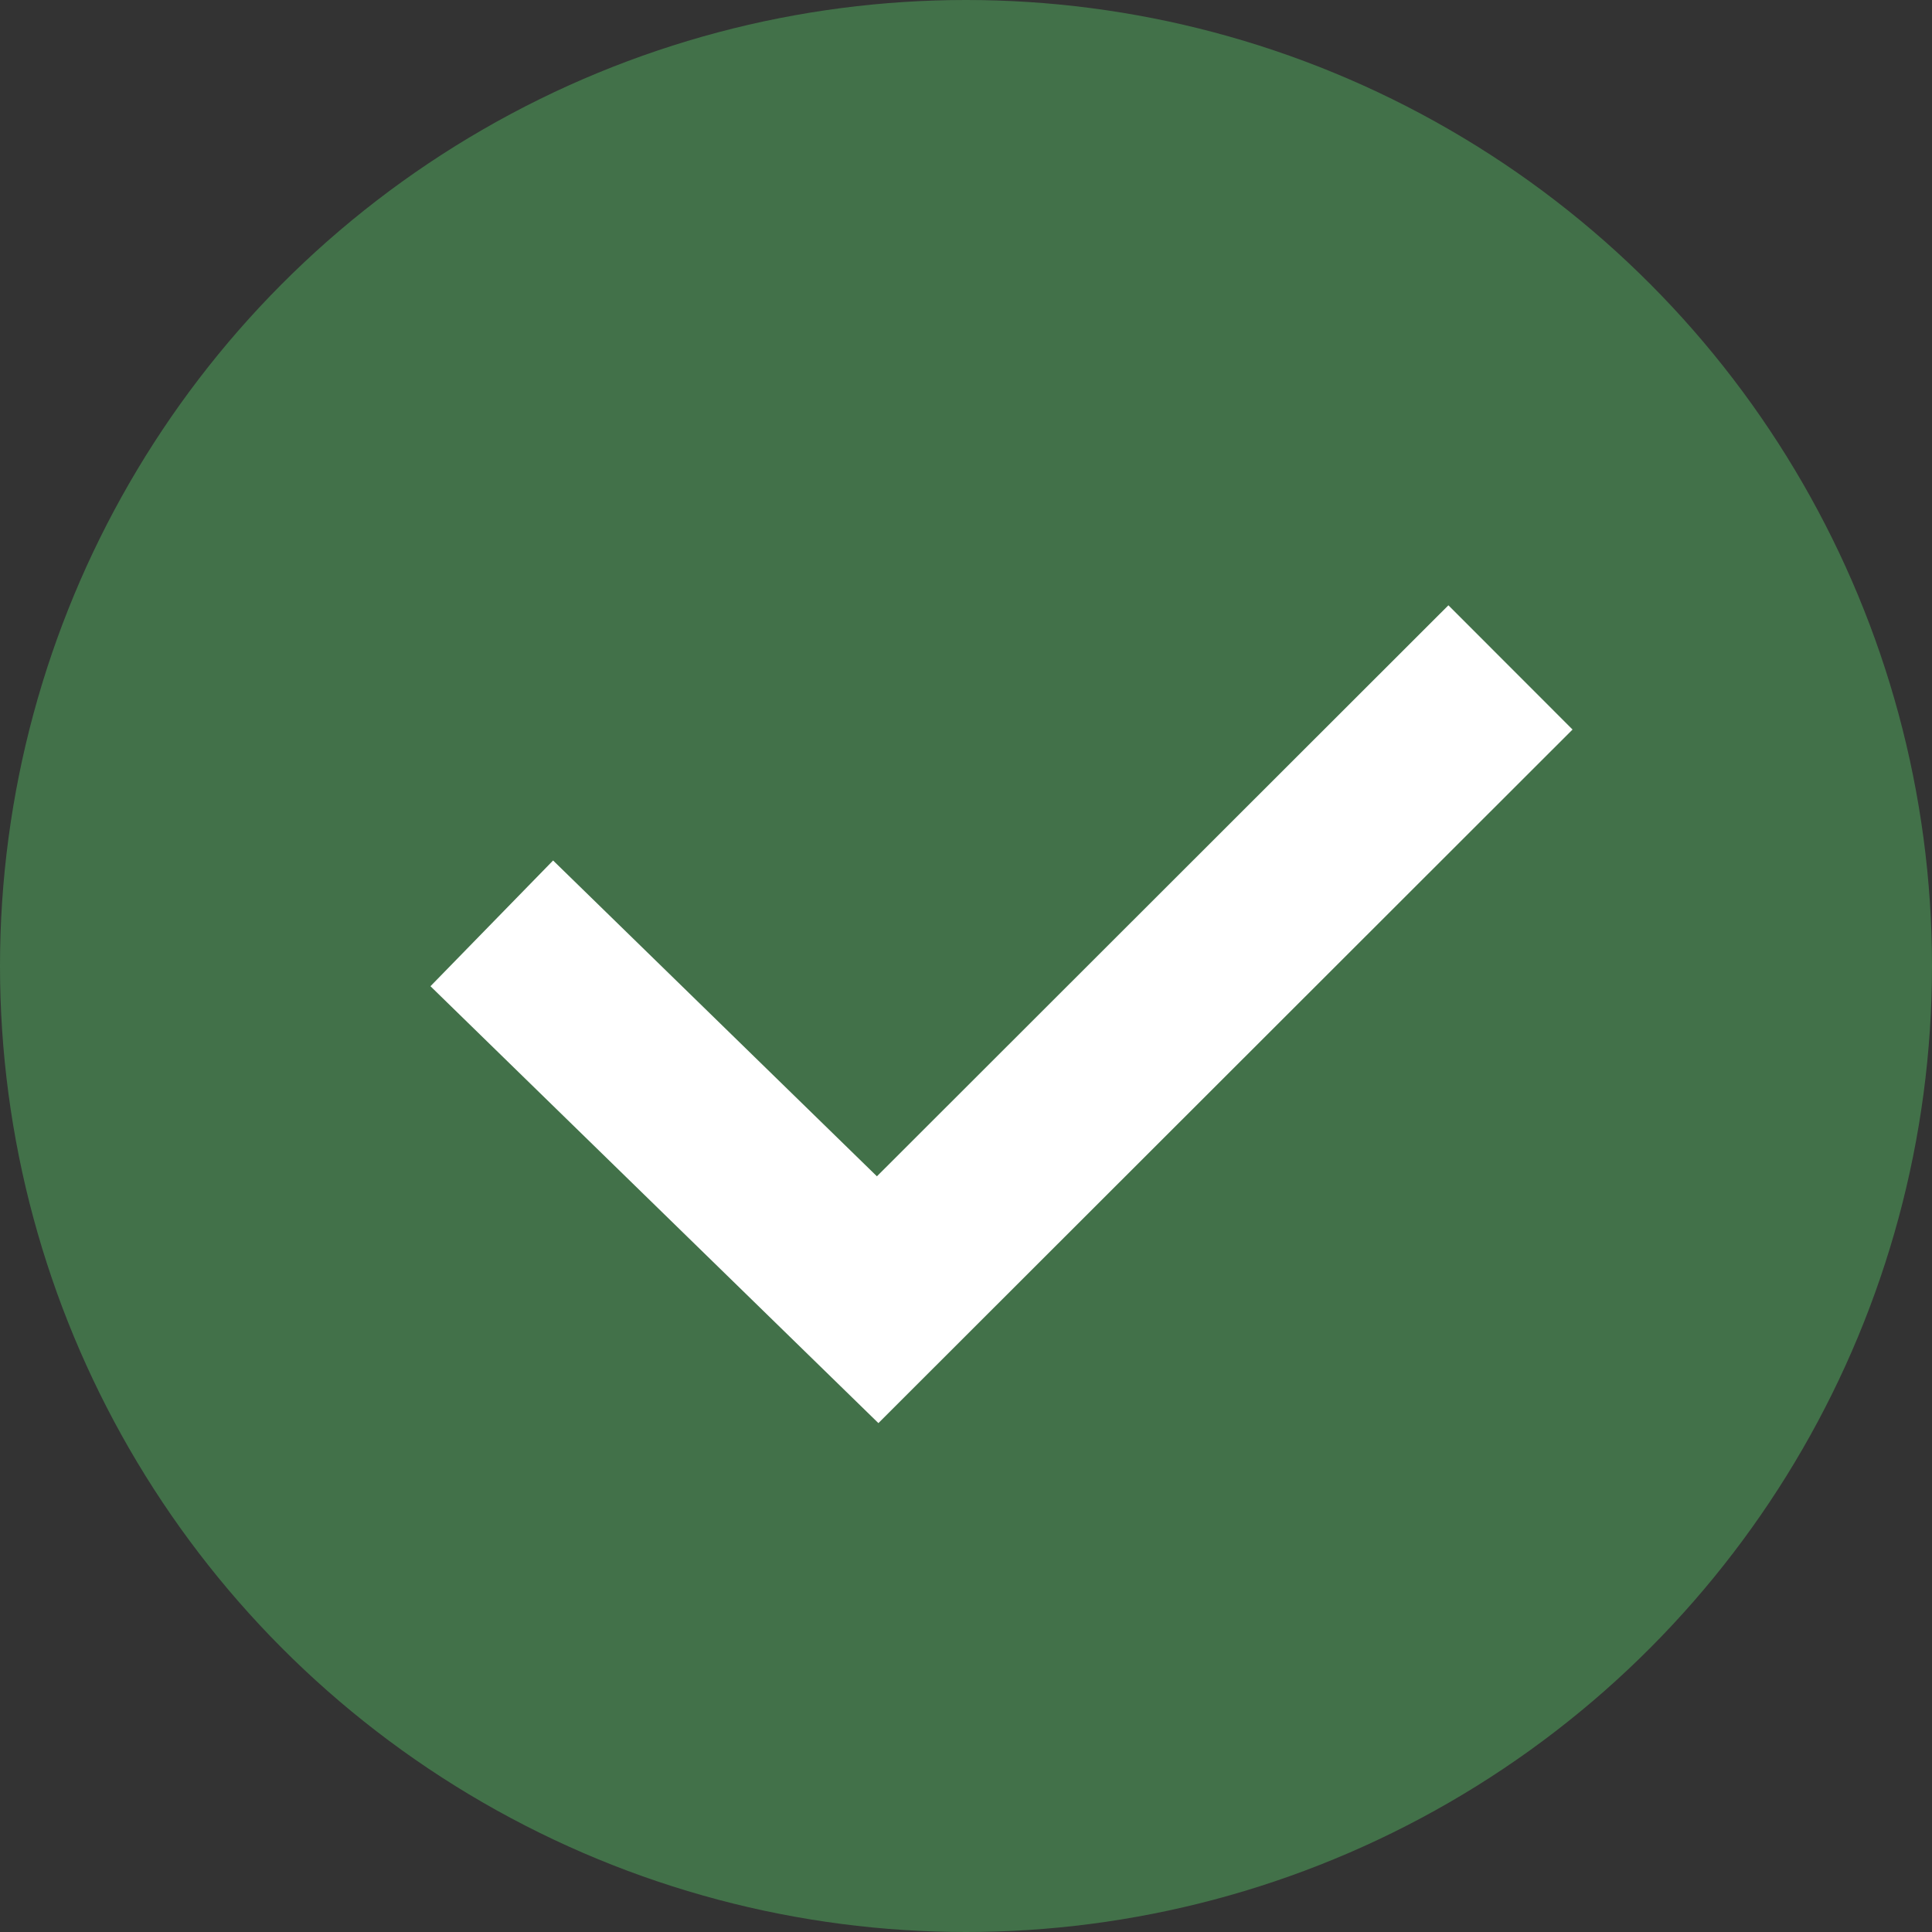
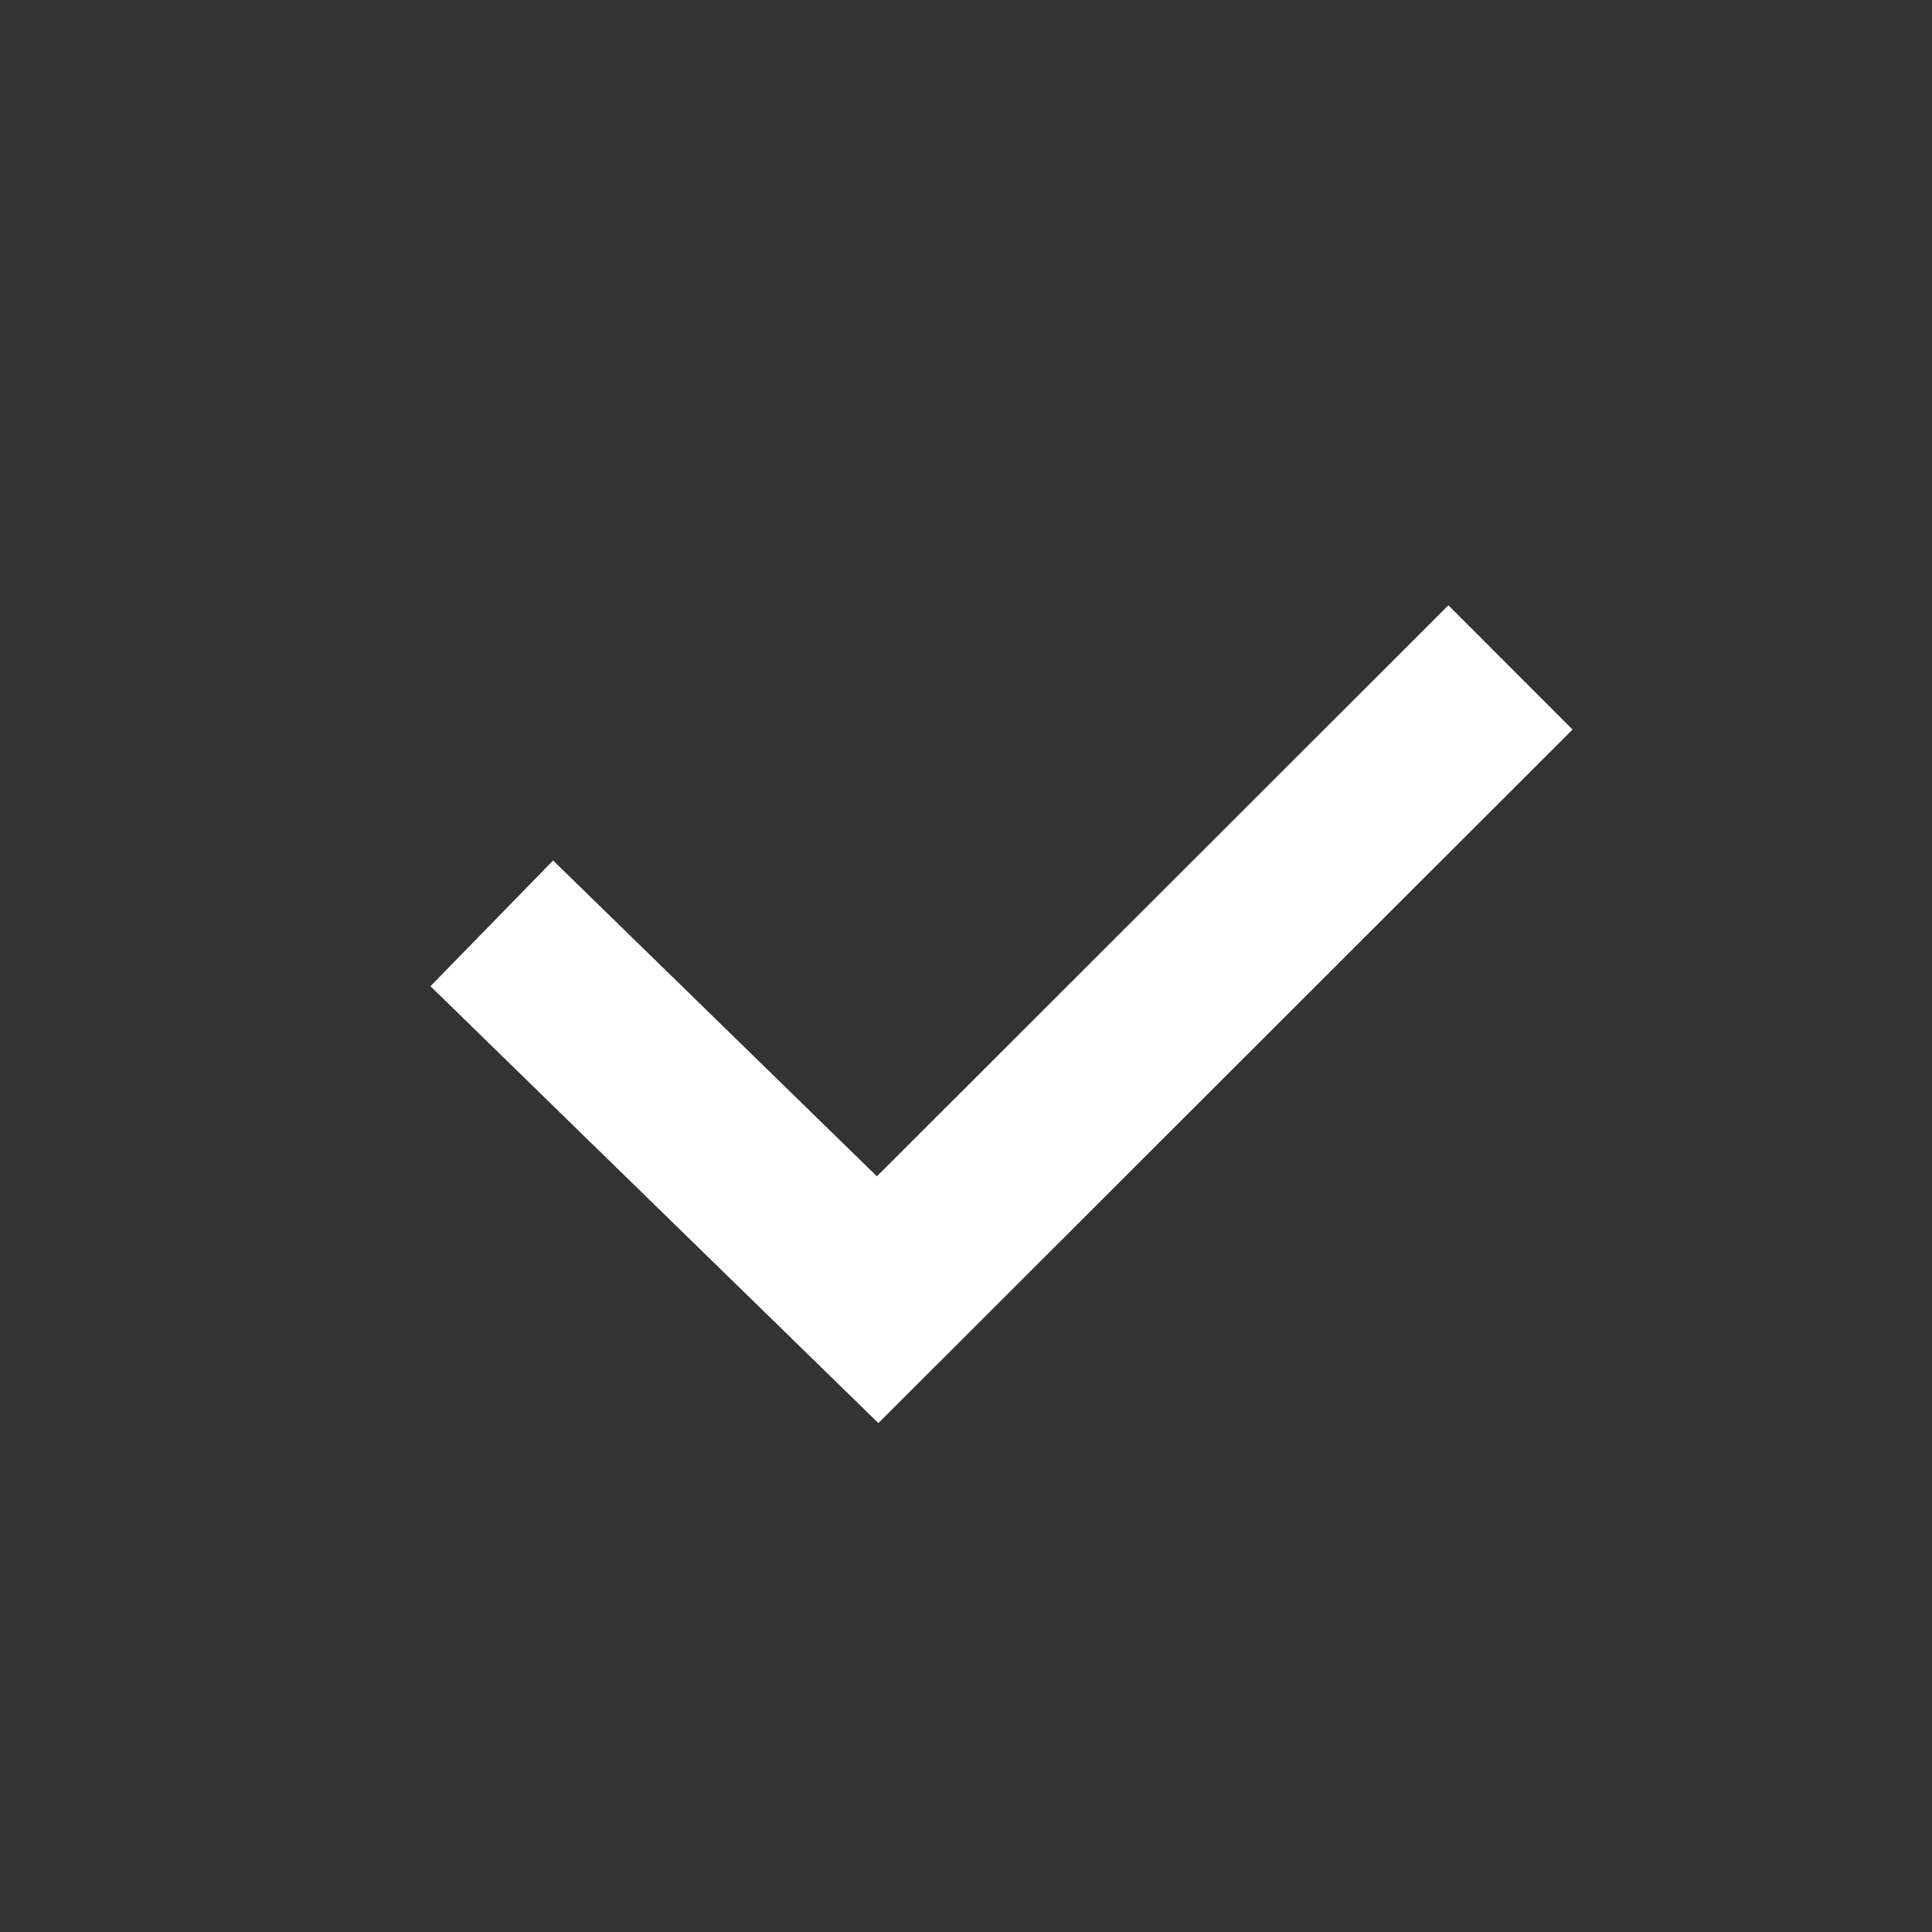
<svg xmlns="http://www.w3.org/2000/svg" width="55" height="55" viewBox="0 0 55 55" fill="none">
  <rect x="0" y="0" width="55" height="55" fill="#333333" stroke="none" />
-   <circle cx="27.5" cy="27.5" r="27.5" fill="#427149" />
  <path d="M14 26.286L24.985 37L43 19" stroke="white" stroke-width="5" />
</svg>